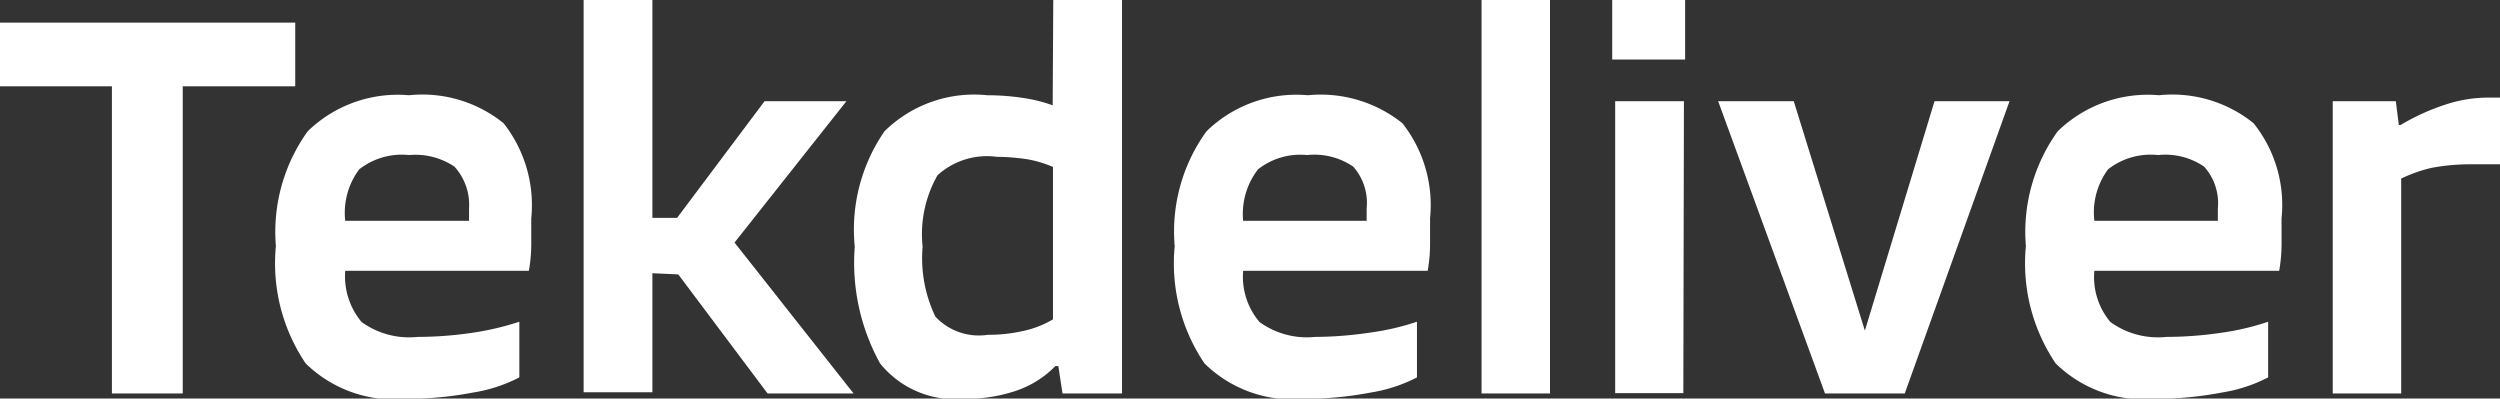
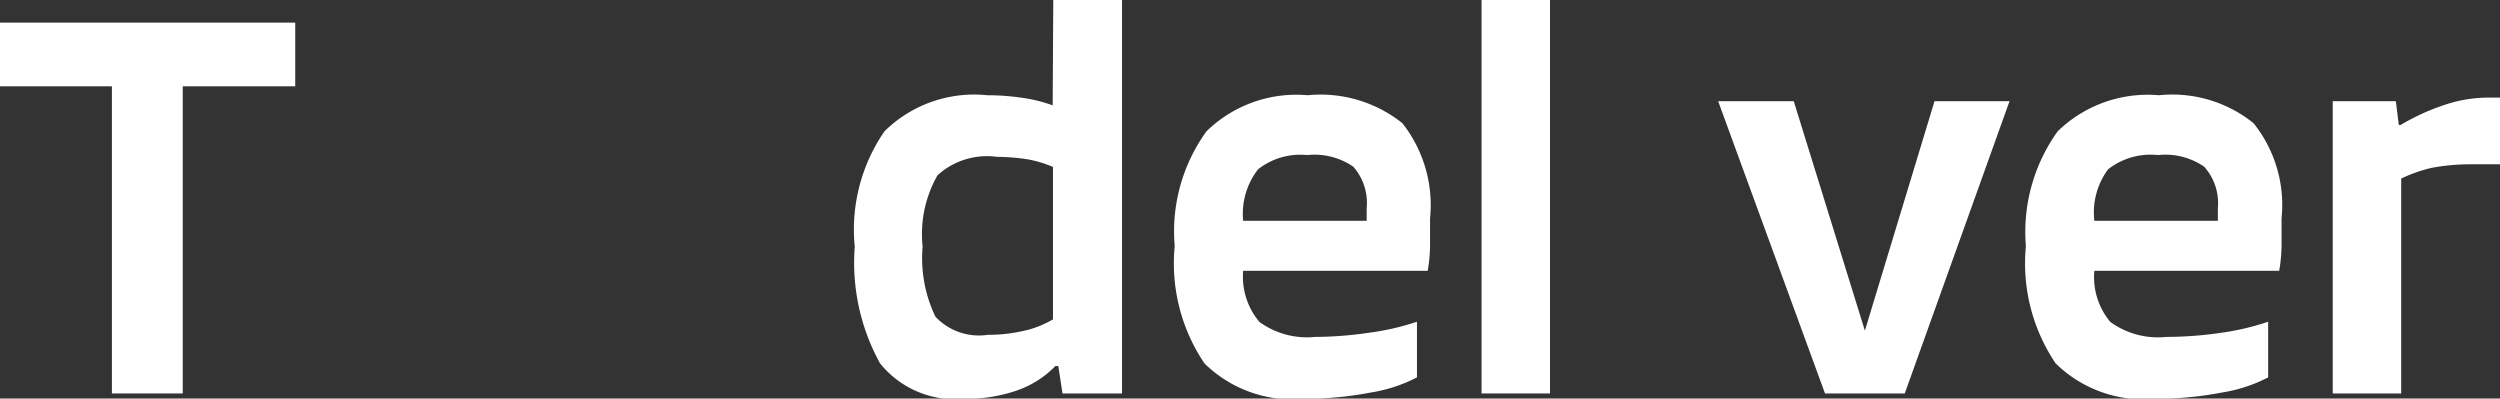
<svg xmlns="http://www.w3.org/2000/svg" id="Layer_1" data-name="Layer 1" viewBox="0 0 84 13.39">
  <rect x="0" y="0" width="84" height="13.39" fill="#333333" stroke="none" />
  <defs>
    <style>
      .cls-1 {
        fill: #fff;
      }
    </style>
  </defs>
  <path class="cls-1" d="M9.92.76V2.9H6.14V13.22H3.76V2.9H0V.76Z" />
-   <path class="cls-1" d="M17.45,10.81v1.87a5.1,5.1,0,0,1-1.56.51,11.76,11.76,0,0,1-2.22.21,4.25,4.25,0,0,1-3.4-1.19,6,6,0,0,1-1-3.94,5.79,5.79,0,0,1,1.07-3.86,4.34,4.34,0,0,1,3.4-1.21,4.35,4.35,0,0,1,3.18.94,4.45,4.45,0,0,1,.93,3.2V8.1a5.25,5.25,0,0,1-.08,1H11.6a2.39,2.39,0,0,0,.55,1.72,2.73,2.73,0,0,0,1.88.5,12.7,12.7,0,0,0,1.85-.14A9.42,9.42,0,0,0,17.45,10.81Zm-3.7-5.6a2.32,2.32,0,0,0-1.68.48,2.43,2.43,0,0,0-.47,1.73h4.16V7a1.9,1.9,0,0,0-.49-1.4A2.34,2.34,0,0,0,13.75,5.21Z" />
-   <path class="cls-1" d="M21.92,9.18v4H19.61V0h2.31V7.32h.83L25.69,3.4h2.75L24.68,8.15l4,5.07H25.79l-3-4Z" />
  <path class="cls-1" d="M35.39,0H37.7V13.22h-2l-.14-.92h-.1a3.33,3.33,0,0,1-1.32.83,5.26,5.26,0,0,1-1.76.27,3.23,3.23,0,0,1-2.81-1.19,7,7,0,0,1-.85-3.92,5.81,5.81,0,0,1,1-3.88A4.29,4.29,0,0,1,33.17,3.2a8.08,8.08,0,0,1,1.2.09,4.88,4.88,0,0,1,1,.25ZM33.5,5.27a2.47,2.47,0,0,0-2,.62A4,4,0,0,0,31,8.29a4.53,4.53,0,0,0,.43,2.35,2,2,0,0,0,1.76.61,5.29,5.29,0,0,0,1.19-.13,3.3,3.3,0,0,0,1-.39V5.61a3.79,3.79,0,0,0-.87-.26A7,7,0,0,0,33.5,5.27Z" />
  <path class="cls-1" d="M47.61,10.81v1.87a5.1,5.1,0,0,1-1.56.51,11.73,11.73,0,0,1-2.21.21,4.22,4.22,0,0,1-3.37-1.19,6,6,0,0,1-1-3.94,5.73,5.73,0,0,1,1.07-3.86,4.32,4.32,0,0,1,3.4-1.21,4.4,4.4,0,0,1,3.18.94,4.45,4.45,0,0,1,.93,3.2V8.1a5.25,5.25,0,0,1-.08,1h-6.2a2.35,2.35,0,0,0,.55,1.72,2.72,2.72,0,0,0,1.87.5A12.7,12.7,0,0,0,46,11.18,8.53,8.53,0,0,0,47.61,10.81Zm-3.69-5.6a2.29,2.29,0,0,0-1.65.48,2.44,2.44,0,0,0-.5,1.73h4.15V7a1.84,1.84,0,0,0-.45-1.4A2.31,2.31,0,0,0,43.92,5.21Z" />
  <path class="cls-1" d="M52.08,0V13.22h-2.3V0Z" />
-   <path class="cls-1" d="M56.62,2H54.17V0h2.45Zm-.06,11.21H54.27V3.4h2.31Z" />
  <path class="cls-1" d="M65,3.4h2.52L64,13.22H61.32L57.73,3.4h2.54l2.39,7.71Z" />
  <path class="cls-1" d="M76.21,10.81v1.87a5.1,5.1,0,0,1-1.56.51,11.76,11.76,0,0,1-2.22.21,4.23,4.23,0,0,1-3.36-1.19,6,6,0,0,1-1-3.94,5.79,5.79,0,0,1,1.07-3.86,4.34,4.34,0,0,1,3.4-1.21,4.35,4.35,0,0,1,3.18.94,4.4,4.4,0,0,1,.94,3.2V8.1a5.25,5.25,0,0,1-.08,1H70.37a2.34,2.34,0,0,0,.54,1.72,2.73,2.73,0,0,0,1.88.5,12.7,12.7,0,0,0,1.85-.14A8.53,8.53,0,0,0,76.21,10.81Zm-3.7-5.6a2.32,2.32,0,0,0-1.68.48,2.44,2.44,0,0,0-.46,1.73h4.15V7a1.84,1.84,0,0,0-.46-1.4A2.31,2.31,0,0,0,72.51,5.21Z" />
  <path class="cls-1" d="M80.68,13.22h-2.3V3.4H80.5l.1.8h.06a7.42,7.42,0,0,1,1.49-.68,4.57,4.57,0,0,1,1.47-.24H84V5.52h-1a7.07,7.07,0,0,0-1.3.12A4.94,4.94,0,0,0,80.68,6Z" />
</svg>